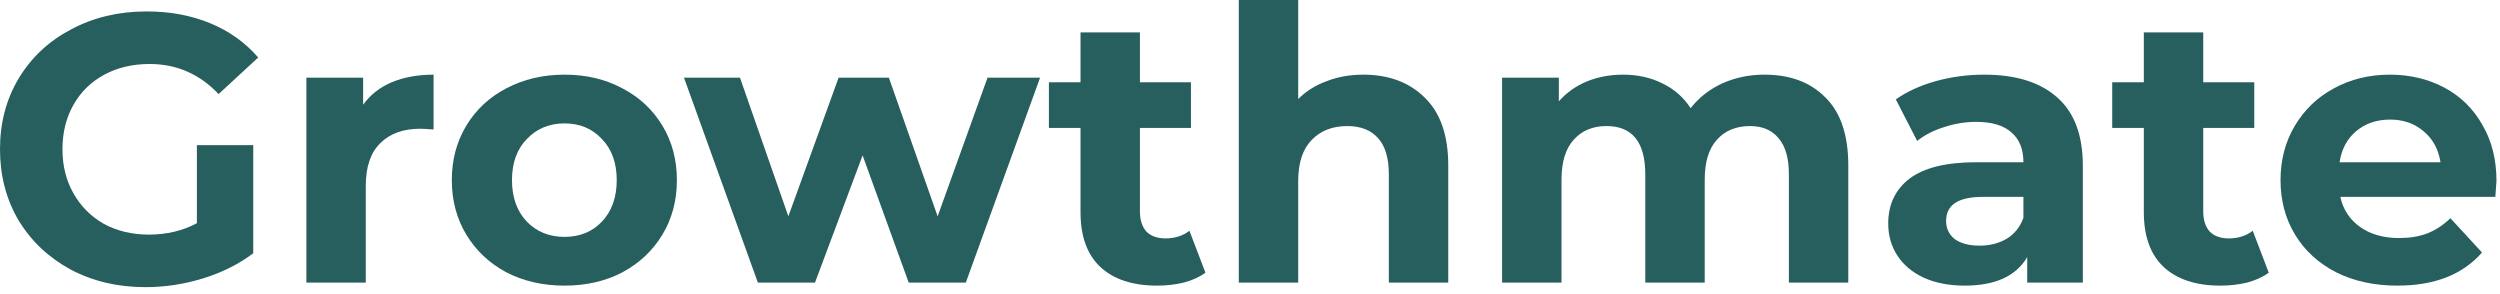
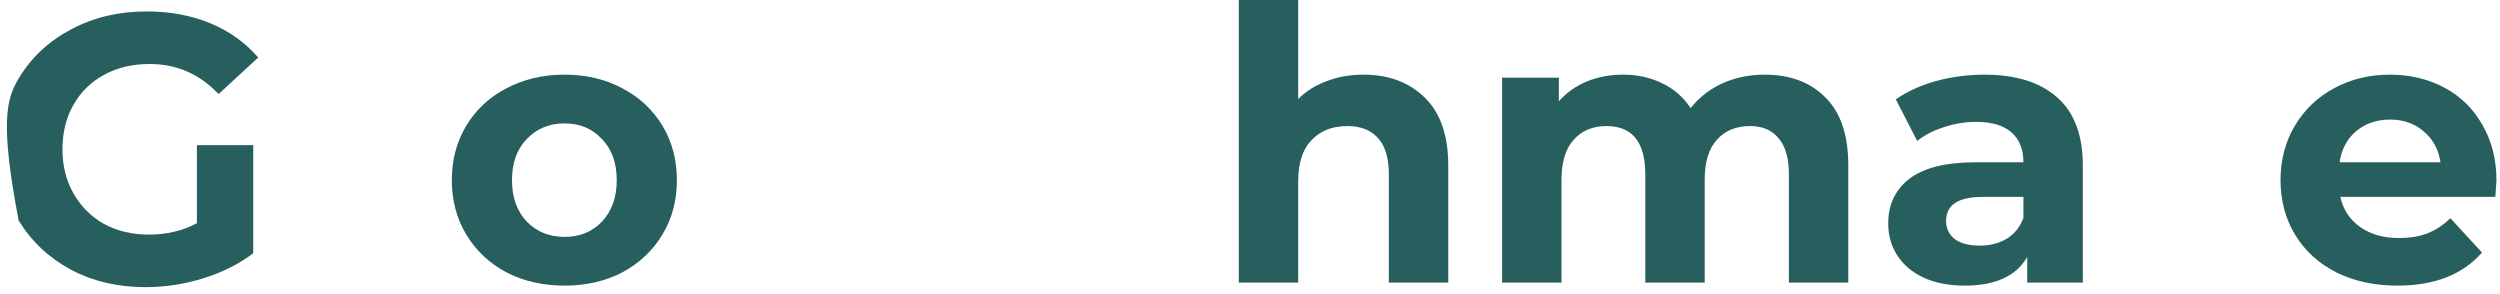
<svg xmlns="http://www.w3.org/2000/svg" width="136" height="16" viewBox="0 0 136 16" fill="none">
-   <path d="M10.711 7.894H13.777V13.777C12.99 14.371 12.079 14.827 11.043 15.145C10.007 15.463 8.964 15.621 7.914 15.621C6.409 15.621 5.055 15.304 3.854 14.668C2.652 14.019 1.706 13.128 1.015 11.996C0.338 10.849 0 9.558 0 8.121C0 6.685 0.338 5.4 1.015 4.268C1.706 3.122 2.659 2.231 3.874 1.595C5.09 0.946 6.457 0.622 7.976 0.622C9.247 0.622 10.4 0.836 11.436 1.264C12.472 1.692 13.342 2.313 14.047 3.128L11.892 5.117C10.856 4.026 9.606 3.481 8.142 3.481C7.217 3.481 6.395 3.674 5.677 4.061C4.958 4.447 4.399 4.993 3.999 5.697C3.598 6.402 3.398 7.21 3.398 8.121C3.398 9.019 3.598 9.82 3.999 10.525C4.399 11.229 4.952 11.782 5.656 12.182C6.374 12.569 7.189 12.762 8.101 12.762C9.068 12.762 9.938 12.555 10.711 12.141V7.894Z" fill="#275F5E" />
-   <path d="M19.754 5.697C20.141 5.159 20.659 4.751 21.308 4.475C21.971 4.199 22.731 4.061 23.587 4.061V7.044C23.228 7.016 22.986 7.003 22.862 7.003C21.936 7.003 21.211 7.265 20.686 7.79C20.162 8.301 19.899 9.074 19.899 10.11V15.373H16.667V4.226H19.754V5.697Z" fill="#275F5E" />
+   <path d="M10.711 7.894H13.777V13.777C12.99 14.371 12.079 14.827 11.043 15.145C10.007 15.463 8.964 15.621 7.914 15.621C6.409 15.621 5.055 15.304 3.854 14.668C2.652 14.019 1.706 13.128 1.015 11.996C0 6.685 0.338 5.4 1.015 4.268C1.706 3.122 2.659 2.231 3.874 1.595C5.09 0.946 6.457 0.622 7.976 0.622C9.247 0.622 10.4 0.836 11.436 1.264C12.472 1.692 13.342 2.313 14.047 3.128L11.892 5.117C10.856 4.026 9.606 3.481 8.142 3.481C7.217 3.481 6.395 3.674 5.677 4.061C4.958 4.447 4.399 4.993 3.999 5.697C3.598 6.402 3.398 7.21 3.398 8.121C3.398 9.019 3.598 9.82 3.999 10.525C4.399 11.229 4.952 11.782 5.656 12.182C6.374 12.569 7.189 12.762 8.101 12.762C9.068 12.762 9.938 12.555 10.711 12.141V7.894Z" fill="#275F5E" />
  <path d="M30.711 15.538C29.537 15.538 28.481 15.297 27.542 14.813C26.616 14.316 25.891 13.632 25.366 12.762C24.841 11.892 24.579 10.905 24.579 9.8C24.579 8.695 24.841 7.707 25.366 6.837C25.891 5.967 26.616 5.29 27.542 4.807C28.481 4.309 29.537 4.061 30.711 4.061C31.885 4.061 32.935 4.309 33.861 4.807C34.786 5.29 35.511 5.967 36.036 6.837C36.561 7.707 36.823 8.695 36.823 9.8C36.823 10.905 36.561 11.892 36.036 12.762C35.511 13.632 34.786 14.316 33.861 14.813C32.935 15.297 31.885 15.538 30.711 15.538ZM30.711 12.886C31.54 12.886 32.217 12.61 32.742 12.058C33.28 11.492 33.55 10.739 33.55 9.8C33.55 8.86 33.28 8.115 32.742 7.562C32.217 6.996 31.54 6.713 30.711 6.713C29.883 6.713 29.199 6.996 28.66 7.562C28.122 8.115 27.852 8.86 27.852 9.8C27.852 10.739 28.122 11.492 28.66 12.058C29.199 12.61 29.883 12.886 30.711 12.886Z" fill="#275F5E" />
-   <path d="M56.58 4.226L52.54 15.373H49.433L46.926 8.453L44.336 15.373H41.228L37.209 4.226H40.255L42.886 11.768L45.62 4.226H48.355L51.007 11.768L53.721 4.226H56.58Z" fill="#275F5E" />
-   <path d="M65.576 14.834C65.258 15.069 64.864 15.248 64.394 15.373C63.939 15.483 63.455 15.538 62.944 15.538C61.618 15.538 60.589 15.2 59.857 14.523C59.139 13.847 58.78 12.852 58.78 11.54V6.961H57.06V4.475H58.78V1.761H62.012V4.475H64.788V6.961H62.012V11.498C62.012 11.968 62.129 12.334 62.364 12.597C62.613 12.845 62.958 12.969 63.4 12.969C63.911 12.969 64.346 12.831 64.705 12.555L65.576 14.834Z" fill="#275F5E" />
  <path d="M74.165 4.061C75.546 4.061 76.657 4.475 77.5 5.304C78.356 6.133 78.785 7.362 78.785 8.992V15.373H75.553V9.489C75.553 8.605 75.359 7.949 74.972 7.521C74.586 7.079 74.026 6.858 73.294 6.858C72.479 6.858 71.83 7.113 71.347 7.624C70.863 8.121 70.622 8.867 70.622 9.862V15.373H67.39V0H70.622V5.387C71.05 4.958 71.568 4.634 72.176 4.413C72.783 4.178 73.446 4.061 74.165 4.061Z" fill="#275F5E" />
  <path d="M95.989 4.061C97.384 4.061 98.489 4.475 99.304 5.304C100.132 6.119 100.547 7.348 100.547 8.992V15.373H97.315V9.489C97.315 8.605 97.128 7.949 96.755 7.521C96.396 7.079 95.878 6.858 95.202 6.858C94.442 6.858 93.841 7.106 93.399 7.603C92.957 8.087 92.736 8.812 92.736 9.779V15.373H89.504V9.489C89.504 7.735 88.8 6.858 87.391 6.858C86.645 6.858 86.051 7.106 85.609 7.603C85.167 8.087 84.946 8.812 84.946 9.779V15.373H81.714V4.226H84.801V5.511C85.216 5.041 85.72 4.682 86.314 4.434C86.921 4.185 87.584 4.061 88.302 4.061C89.09 4.061 89.801 4.22 90.436 4.537C91.072 4.841 91.583 5.29 91.97 5.884C92.425 5.304 92.999 4.855 93.689 4.537C94.394 4.22 95.16 4.061 95.989 4.061Z" fill="#275F5E" />
  <path d="M107.94 4.061C109.666 4.061 110.992 4.475 111.917 5.304C112.843 6.119 113.306 7.355 113.306 9.012V15.373H110.281V13.985C109.673 15.021 108.54 15.538 106.883 15.538C106.027 15.538 105.281 15.393 104.645 15.103C104.024 14.813 103.547 14.413 103.216 13.902C102.884 13.391 102.719 12.811 102.719 12.161C102.719 11.126 103.105 10.311 103.879 9.717C104.666 9.123 105.875 8.826 107.504 8.826H110.074C110.074 8.121 109.859 7.583 109.431 7.21C109.003 6.823 108.361 6.63 107.504 6.63C106.911 6.63 106.324 6.726 105.743 6.92C105.177 7.099 104.694 7.348 104.293 7.666L103.133 5.407C103.741 4.979 104.466 4.648 105.308 4.413C106.165 4.178 107.042 4.061 107.94 4.061ZM107.691 13.363C108.243 13.363 108.734 13.239 109.162 12.99C109.59 12.728 109.894 12.348 110.074 11.851V10.711H107.857C106.531 10.711 105.868 11.146 105.868 12.016C105.868 12.431 106.027 12.762 106.344 13.011C106.676 13.246 107.125 13.363 107.691 13.363Z" fill="#275F5E" />
-   <path d="M123.42 14.834C123.102 15.069 122.708 15.248 122.239 15.373C121.783 15.483 121.3 15.538 120.789 15.538C119.463 15.538 118.434 15.2 117.702 14.523C116.983 13.847 116.624 12.852 116.624 11.54V6.961H114.905V4.475H116.624V1.761H119.856V4.475H122.632V6.961H119.856V11.498C119.856 11.968 119.974 12.334 120.208 12.597C120.457 12.845 120.802 12.969 121.244 12.969C121.755 12.969 122.19 12.831 122.55 12.555L123.42 14.834Z" fill="#275F5E" />
  <path d="M135.808 9.841C135.808 9.882 135.788 10.172 135.746 10.711H127.314C127.466 11.402 127.825 11.947 128.391 12.348C128.958 12.748 129.662 12.949 130.505 12.949C131.085 12.949 131.596 12.866 132.038 12.7C132.494 12.521 132.915 12.244 133.302 11.871L135.021 13.736C133.971 14.938 132.438 15.538 130.422 15.538C129.165 15.538 128.053 15.297 127.086 14.813C126.119 14.316 125.373 13.632 124.849 12.762C124.324 11.892 124.061 10.905 124.061 9.8C124.061 8.708 124.317 7.728 124.828 6.858C125.353 5.974 126.064 5.29 126.962 4.807C127.873 4.309 128.889 4.061 130.007 4.061C131.099 4.061 132.086 4.296 132.97 4.765C133.854 5.235 134.545 5.912 135.042 6.795C135.553 7.666 135.808 8.681 135.808 9.841ZM130.028 6.505C129.296 6.505 128.681 6.713 128.184 7.127C127.687 7.541 127.383 8.108 127.273 8.826H132.763C132.652 8.121 132.348 7.562 131.851 7.148C131.354 6.72 130.746 6.505 130.028 6.505Z" fill="#275F5E" />
</svg>